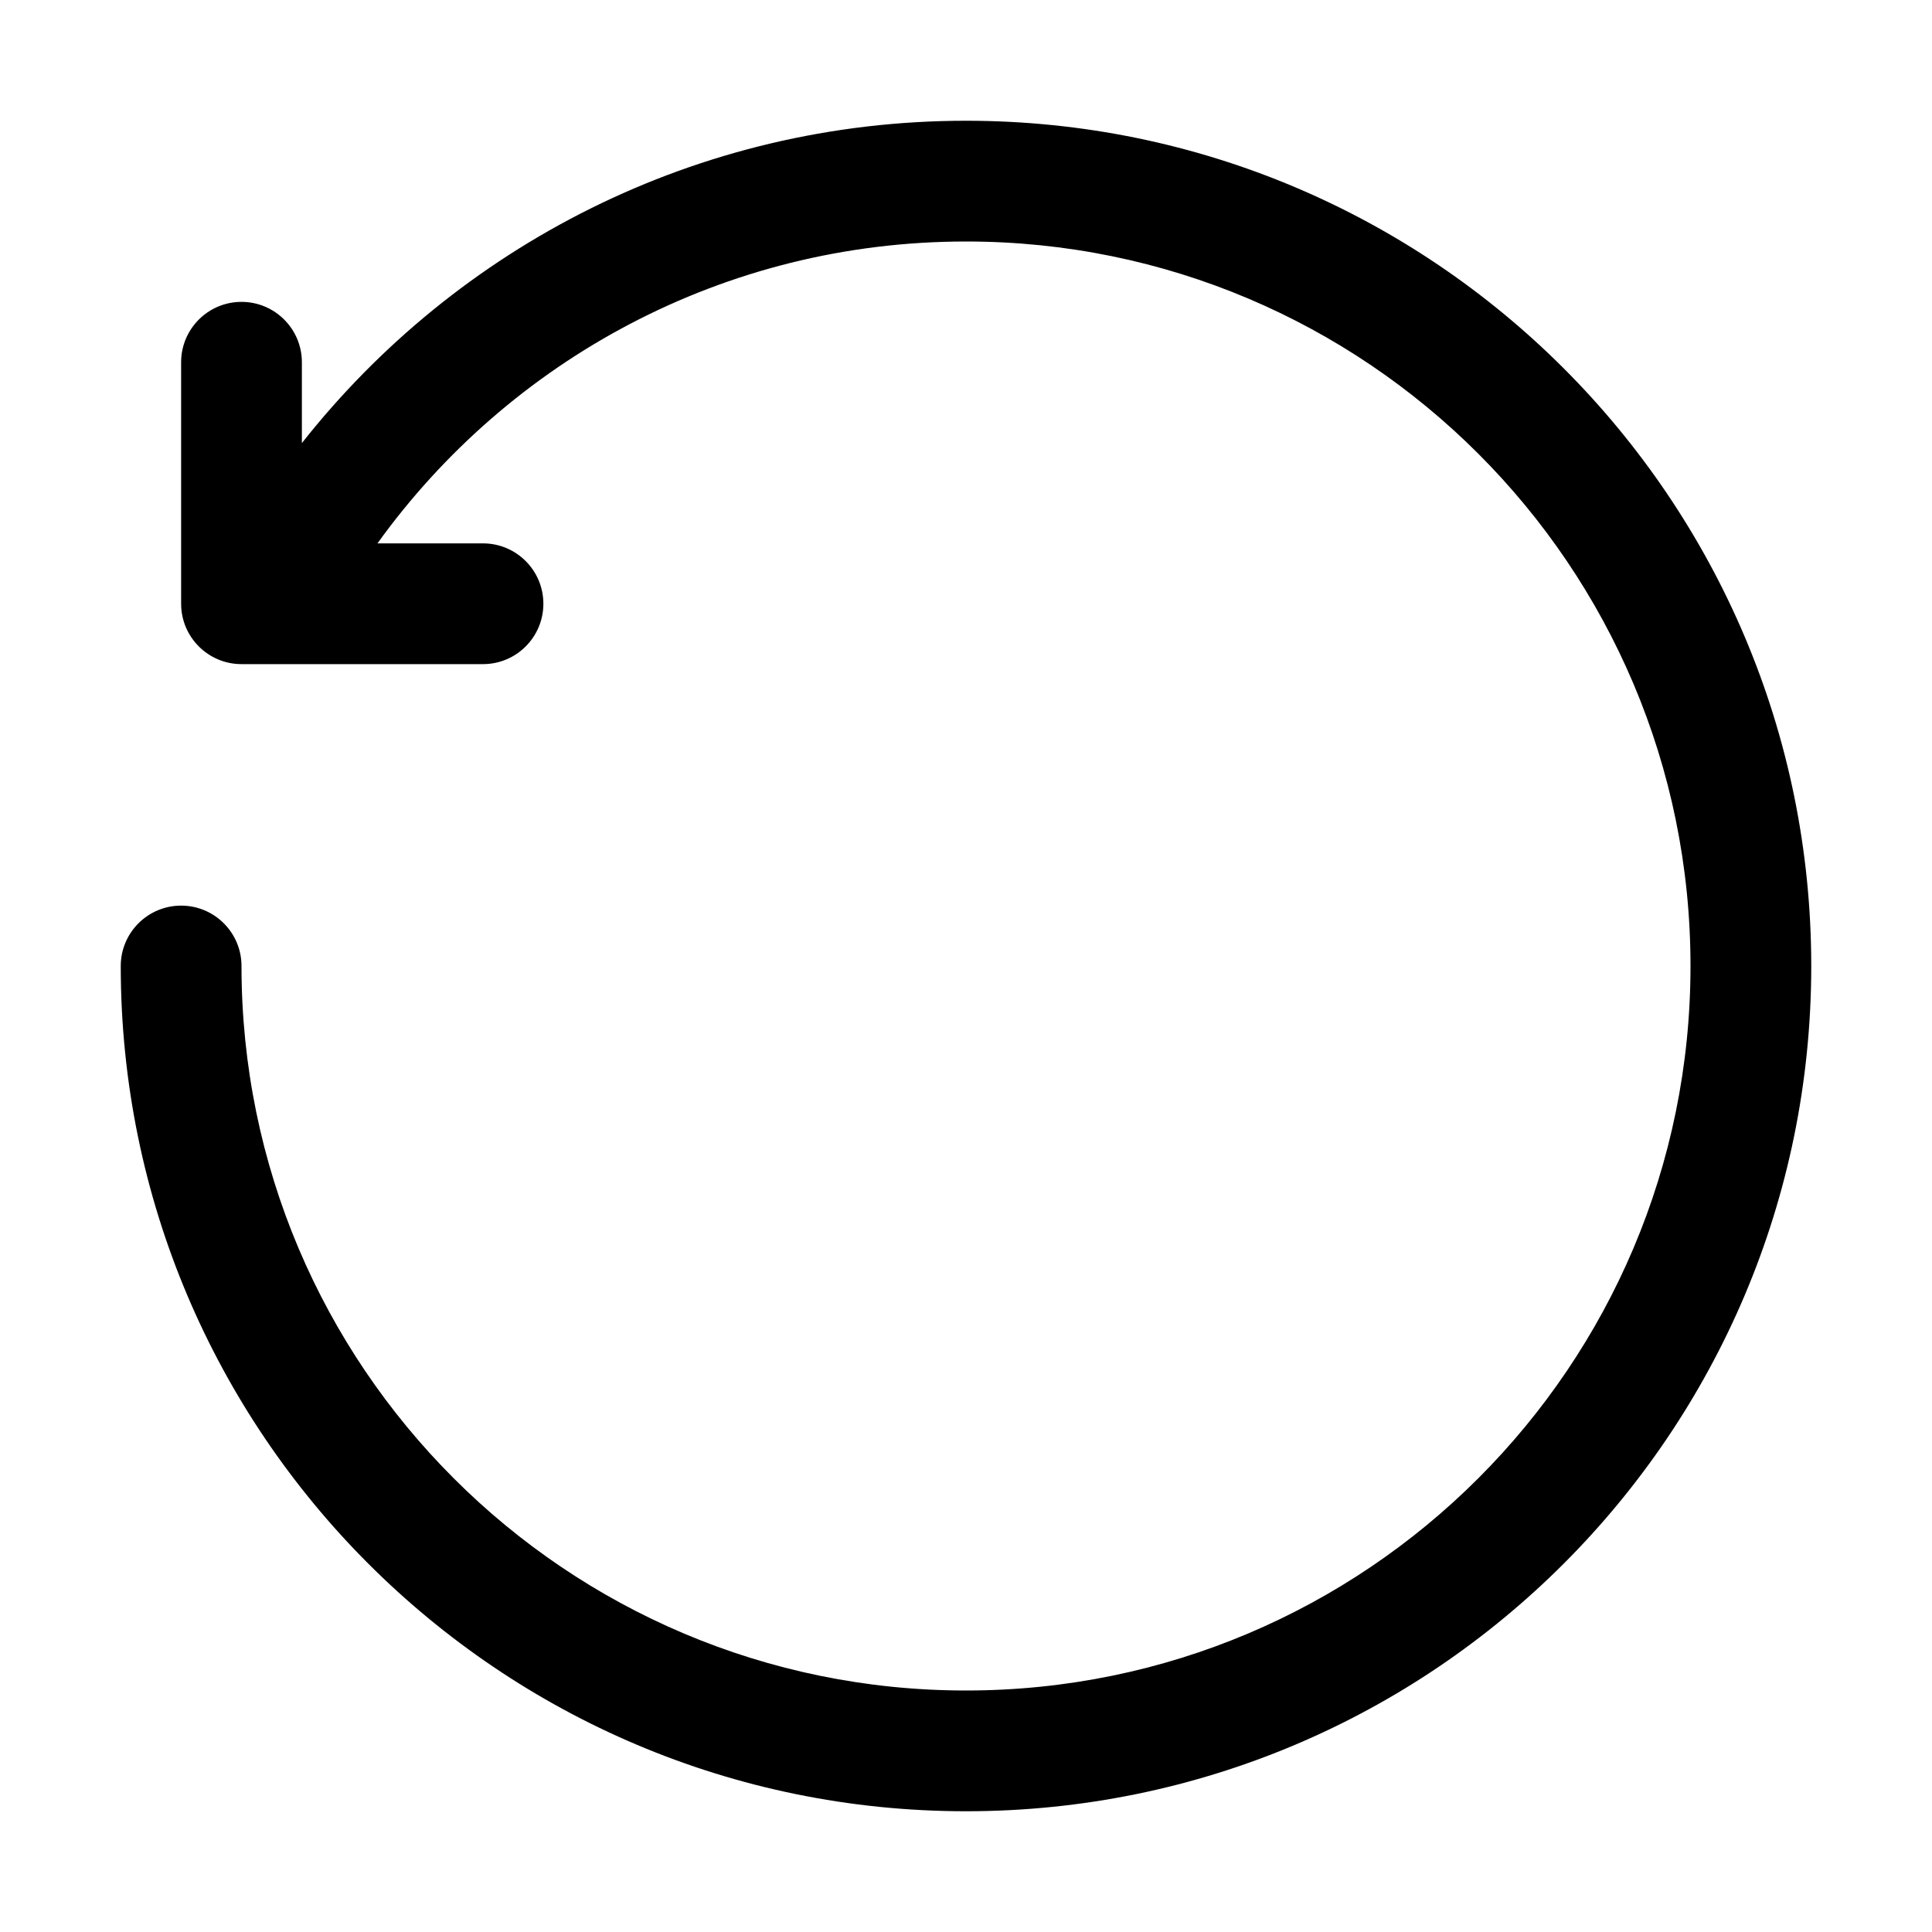
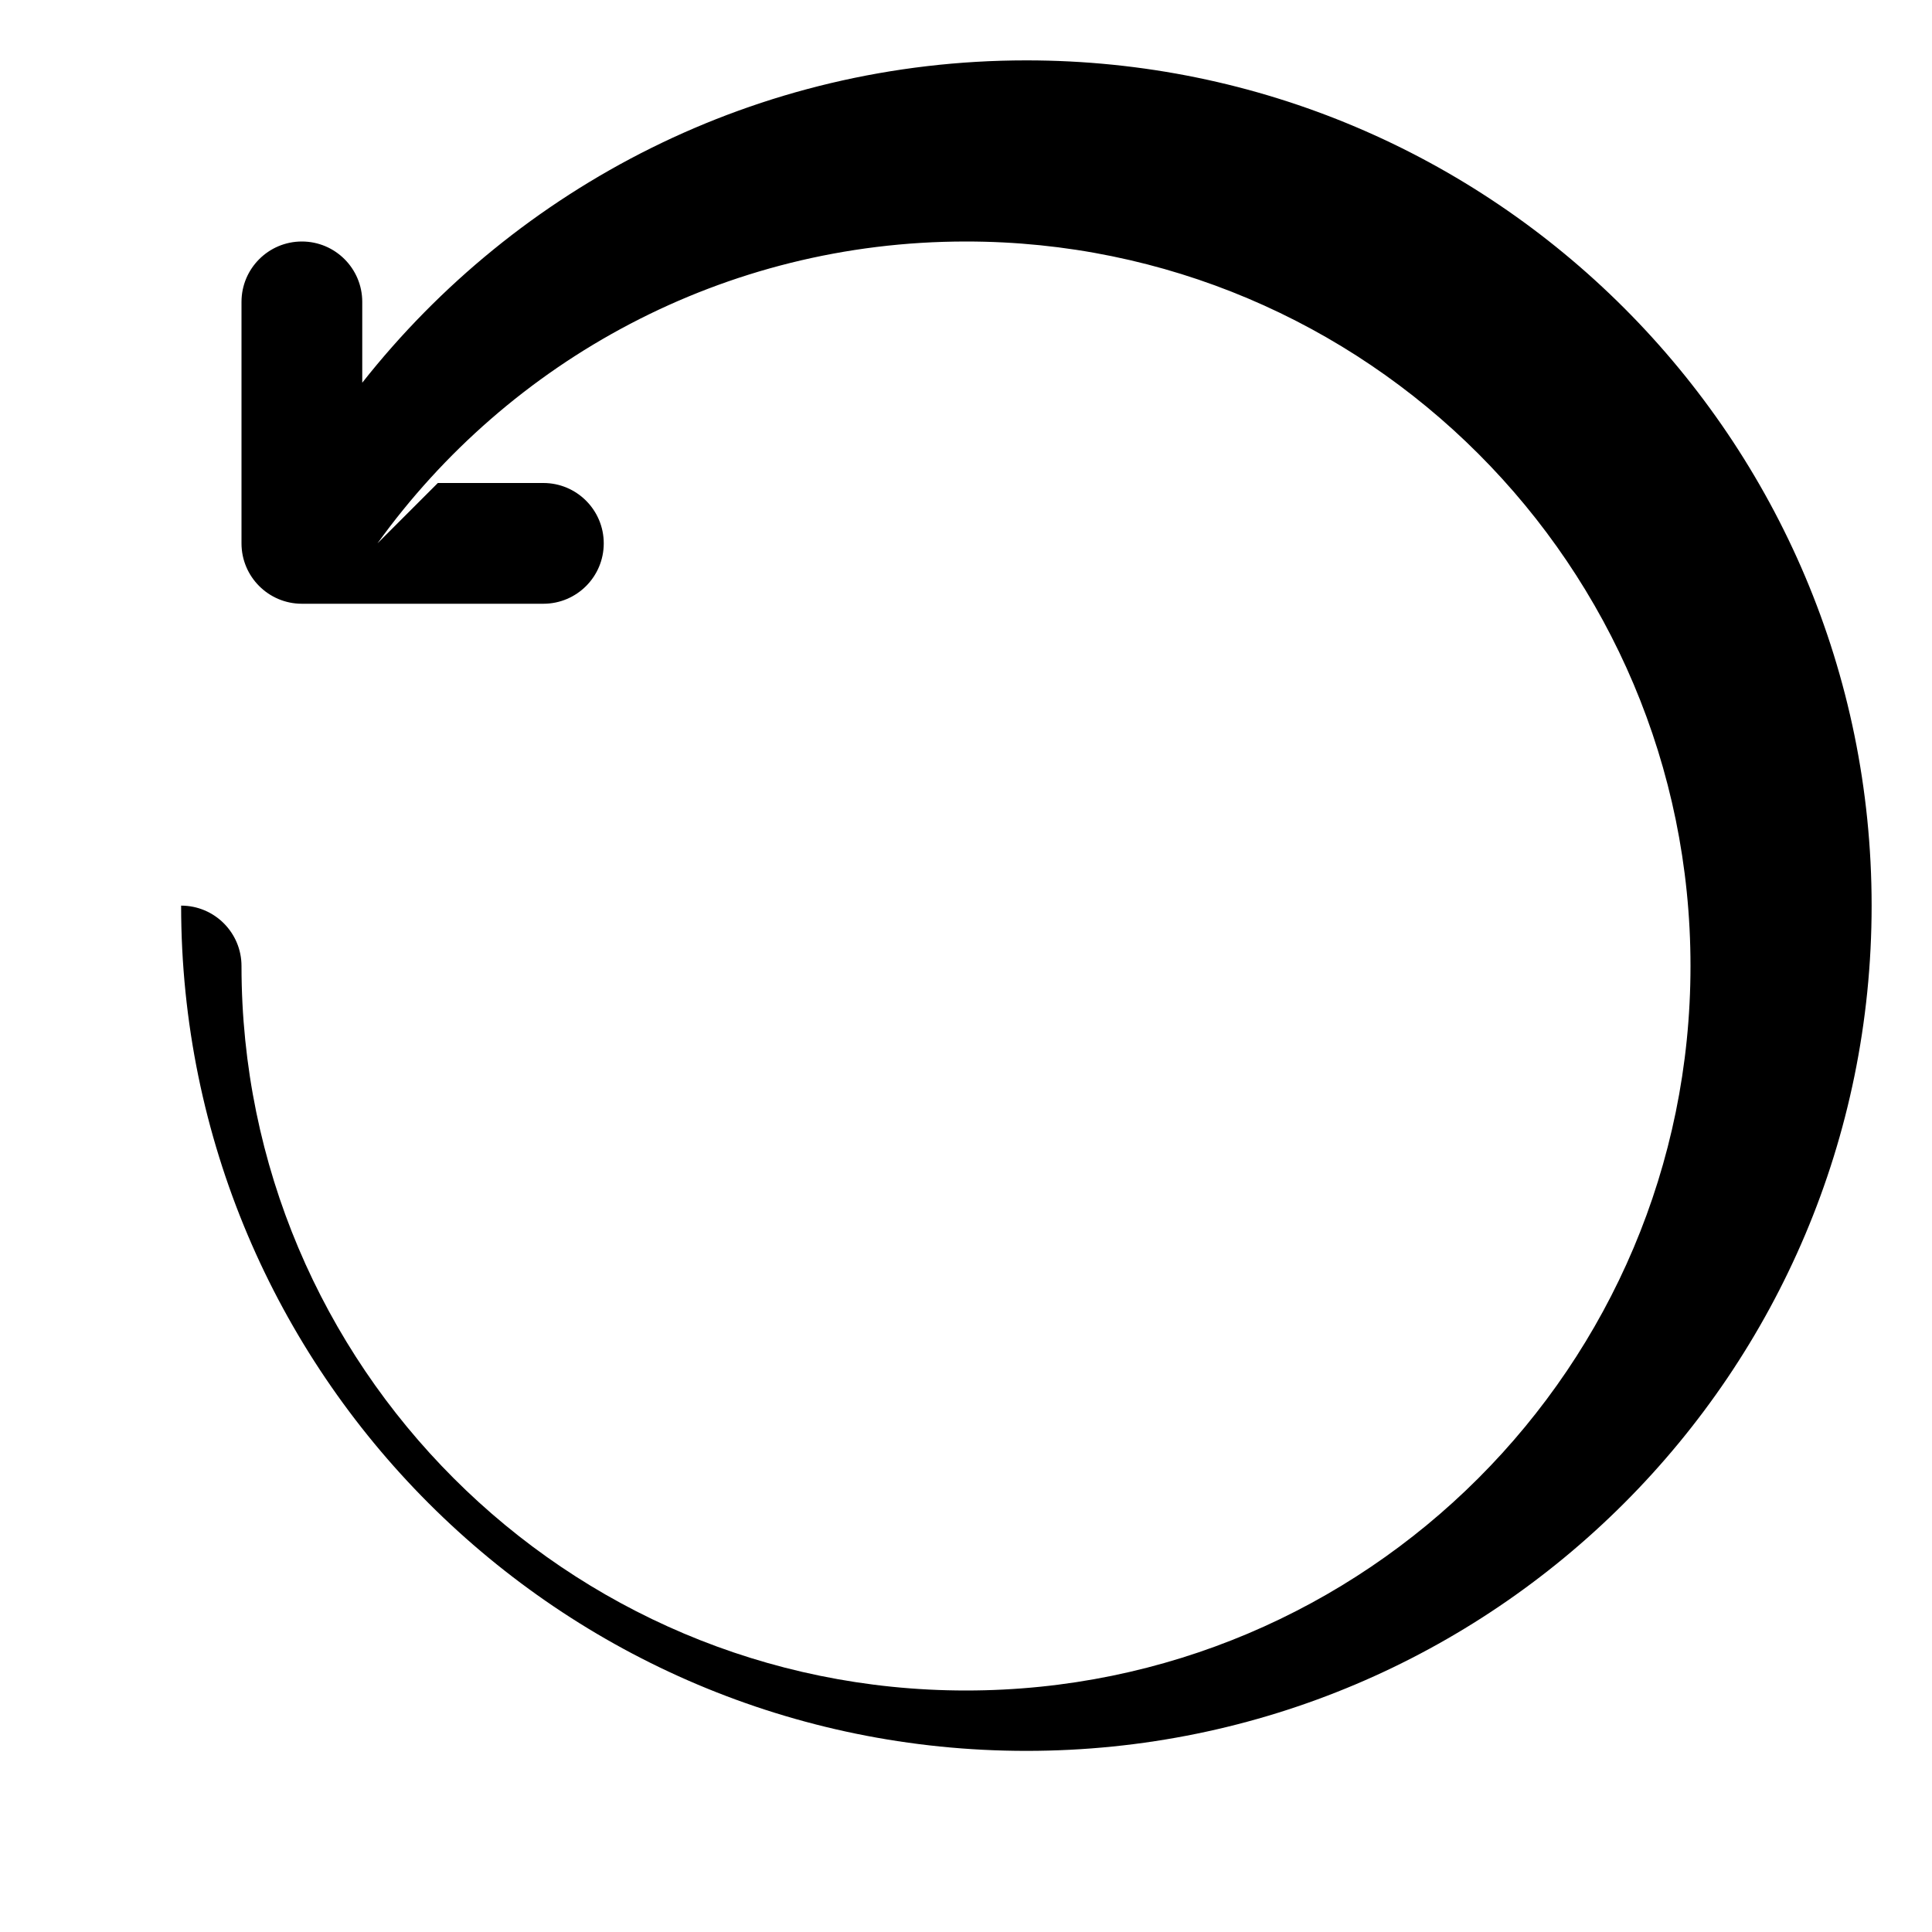
<svg xmlns="http://www.w3.org/2000/svg" version="1.1" width="32" height="32" viewBox="0 0 32 32">
-   <path fill="currentColor" d="M6.252 9c2.18-3.030 5.734-5 9.748-5 6.627 0 12 5.373 12 12s-5.373 12-12 12c-6.627 0-12-5.373-12-12 0-0.552-0.448-1-1-1s-1 0.448-1 1c0 7.732 6.268 14 14 14s14-6.268 14-14c0-7.732-6.268-14-14-14-4.463 0-8.437 2.089-11 5.339v-1.339c0-0.552-0.448-1-1-1s-1 0.448-1 1v4c0 0.552 0.448 1 1 1h4c0.552 0 1-0.448 1-1s-0.448-1-1-1h-1.748z" />
+   <path fill="currentColor" d="M6.252 9c2.18-3.030 5.734-5 9.748-5 6.627 0 12 5.373 12 12s-5.373 12-12 12c-6.627 0-12-5.373-12-12 0-0.552-0.448-1-1-1c0 7.732 6.268 14 14 14s14-6.268 14-14c0-7.732-6.268-14-14-14-4.463 0-8.437 2.089-11 5.339v-1.339c0-0.552-0.448-1-1-1s-1 0.448-1 1v4c0 0.552 0.448 1 1 1h4c0.552 0 1-0.448 1-1s-0.448-1-1-1h-1.748z" />
</svg>